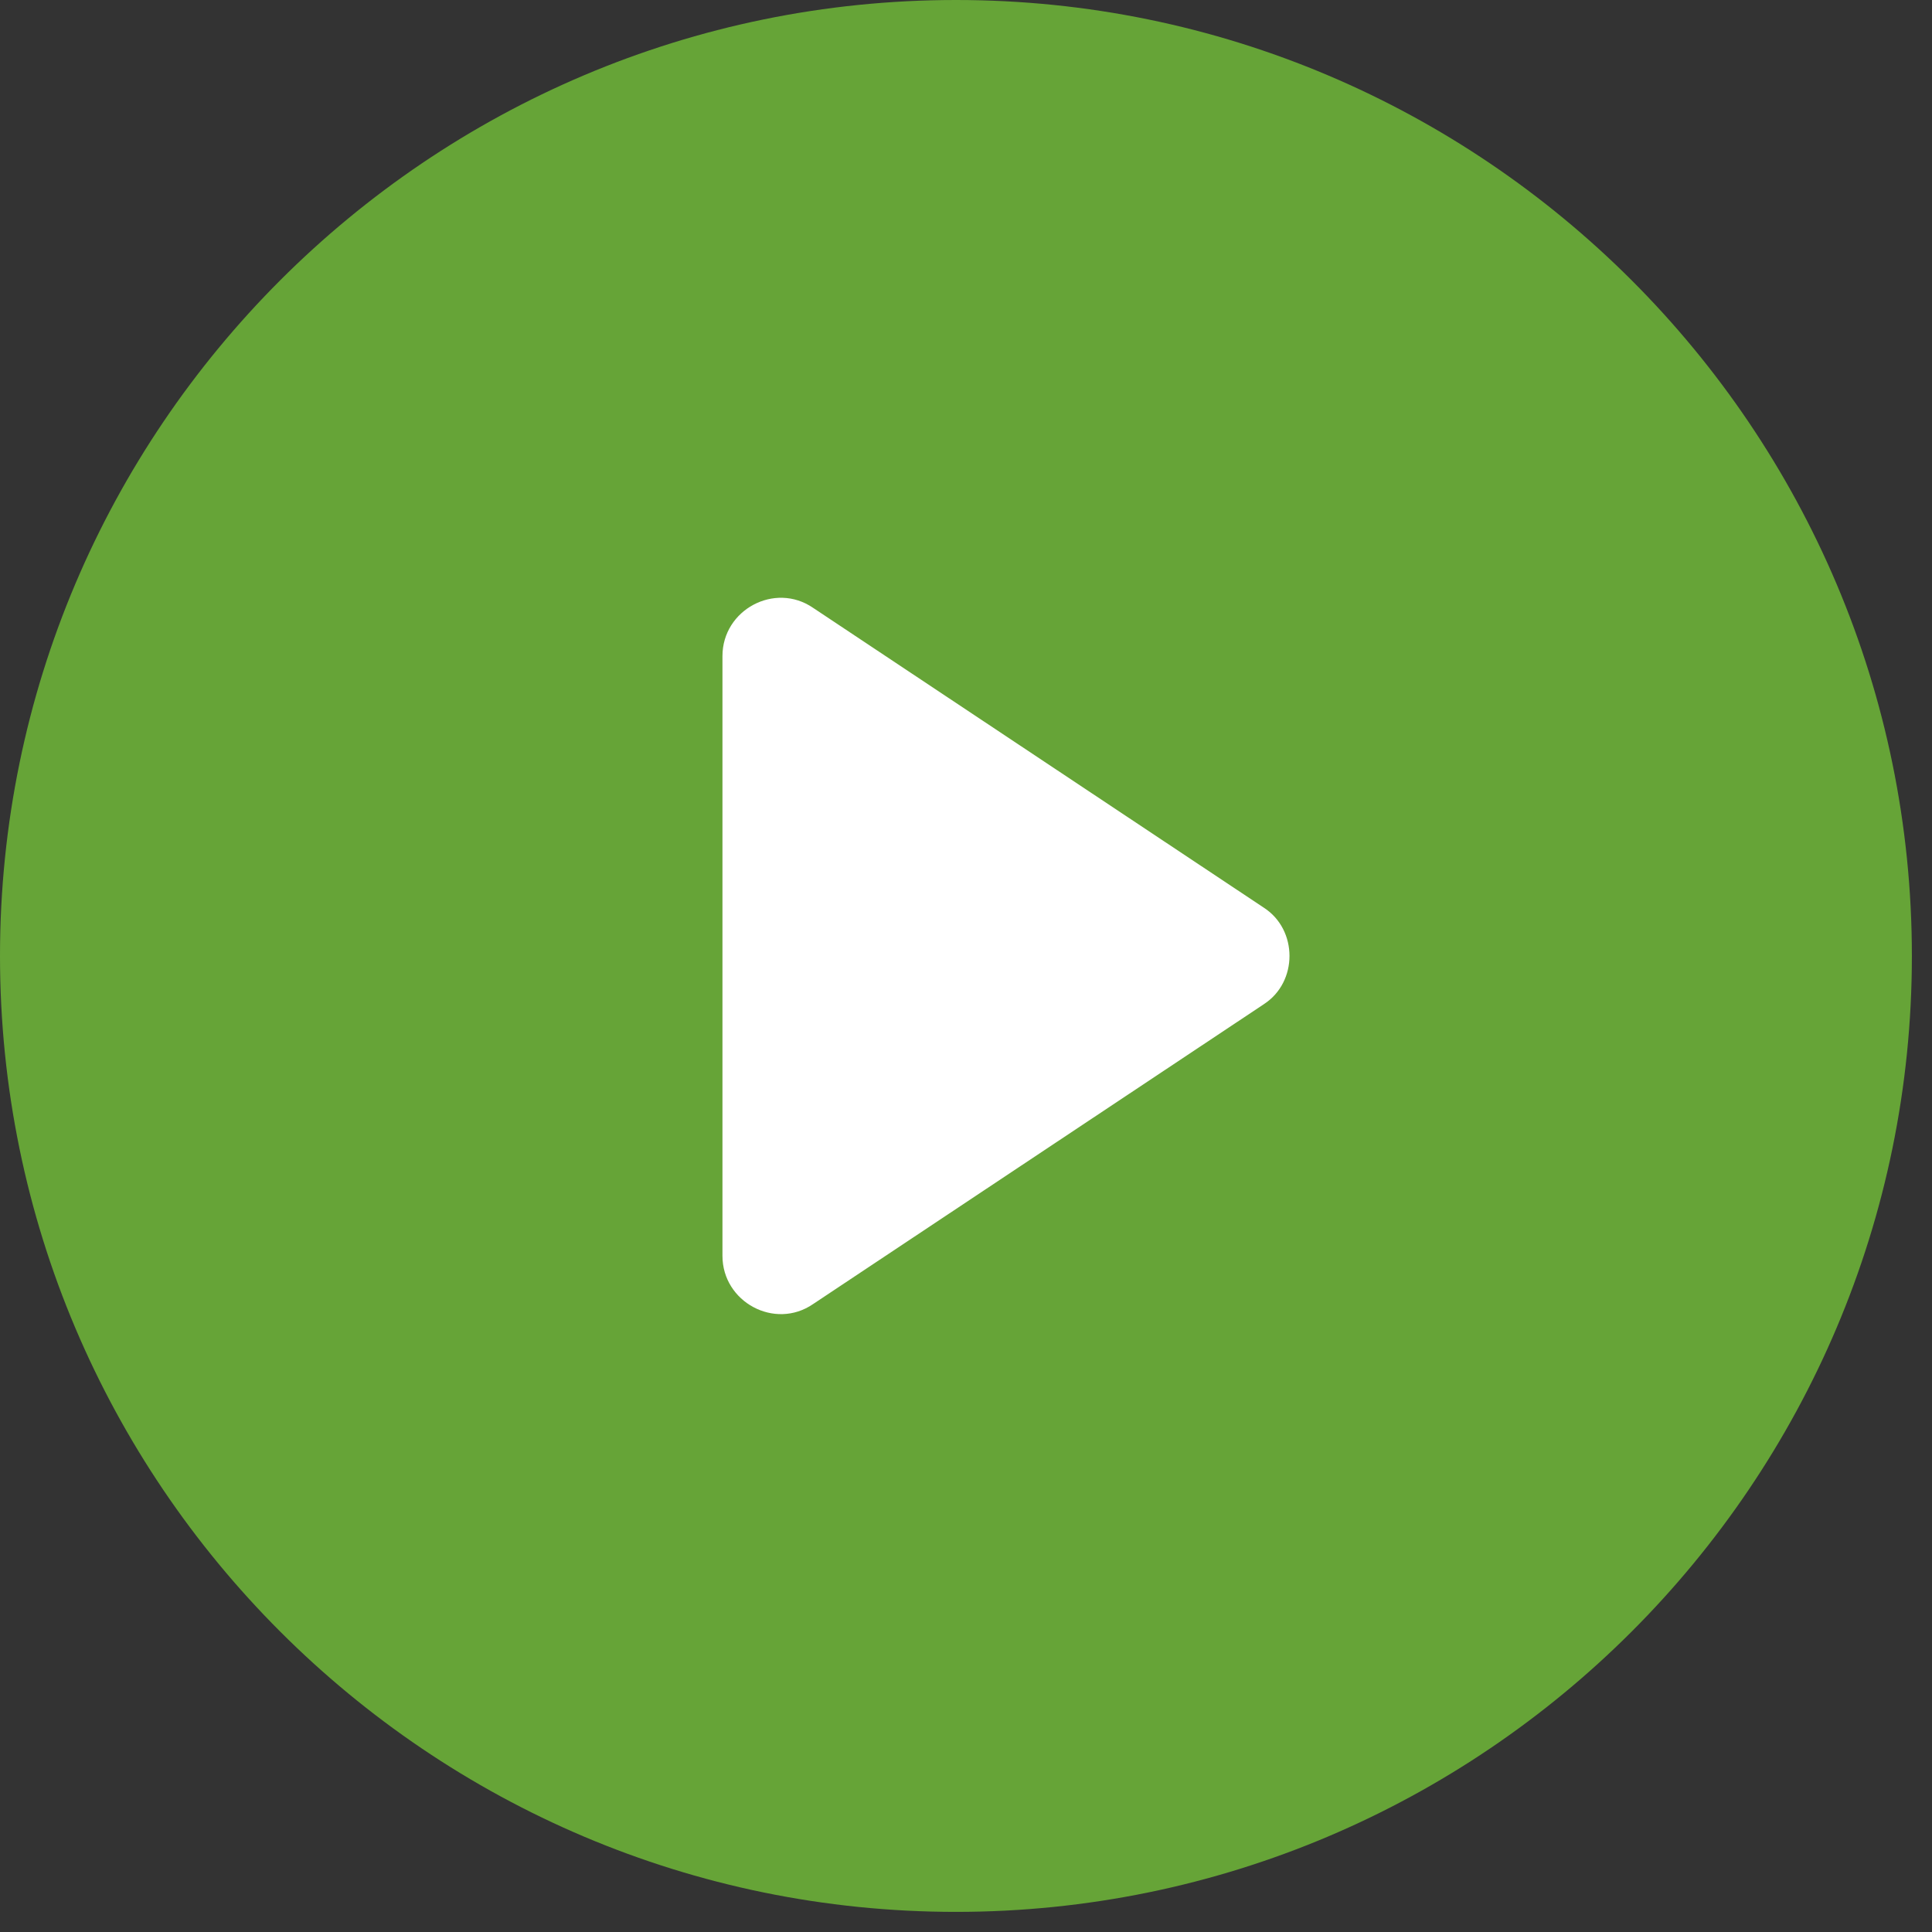
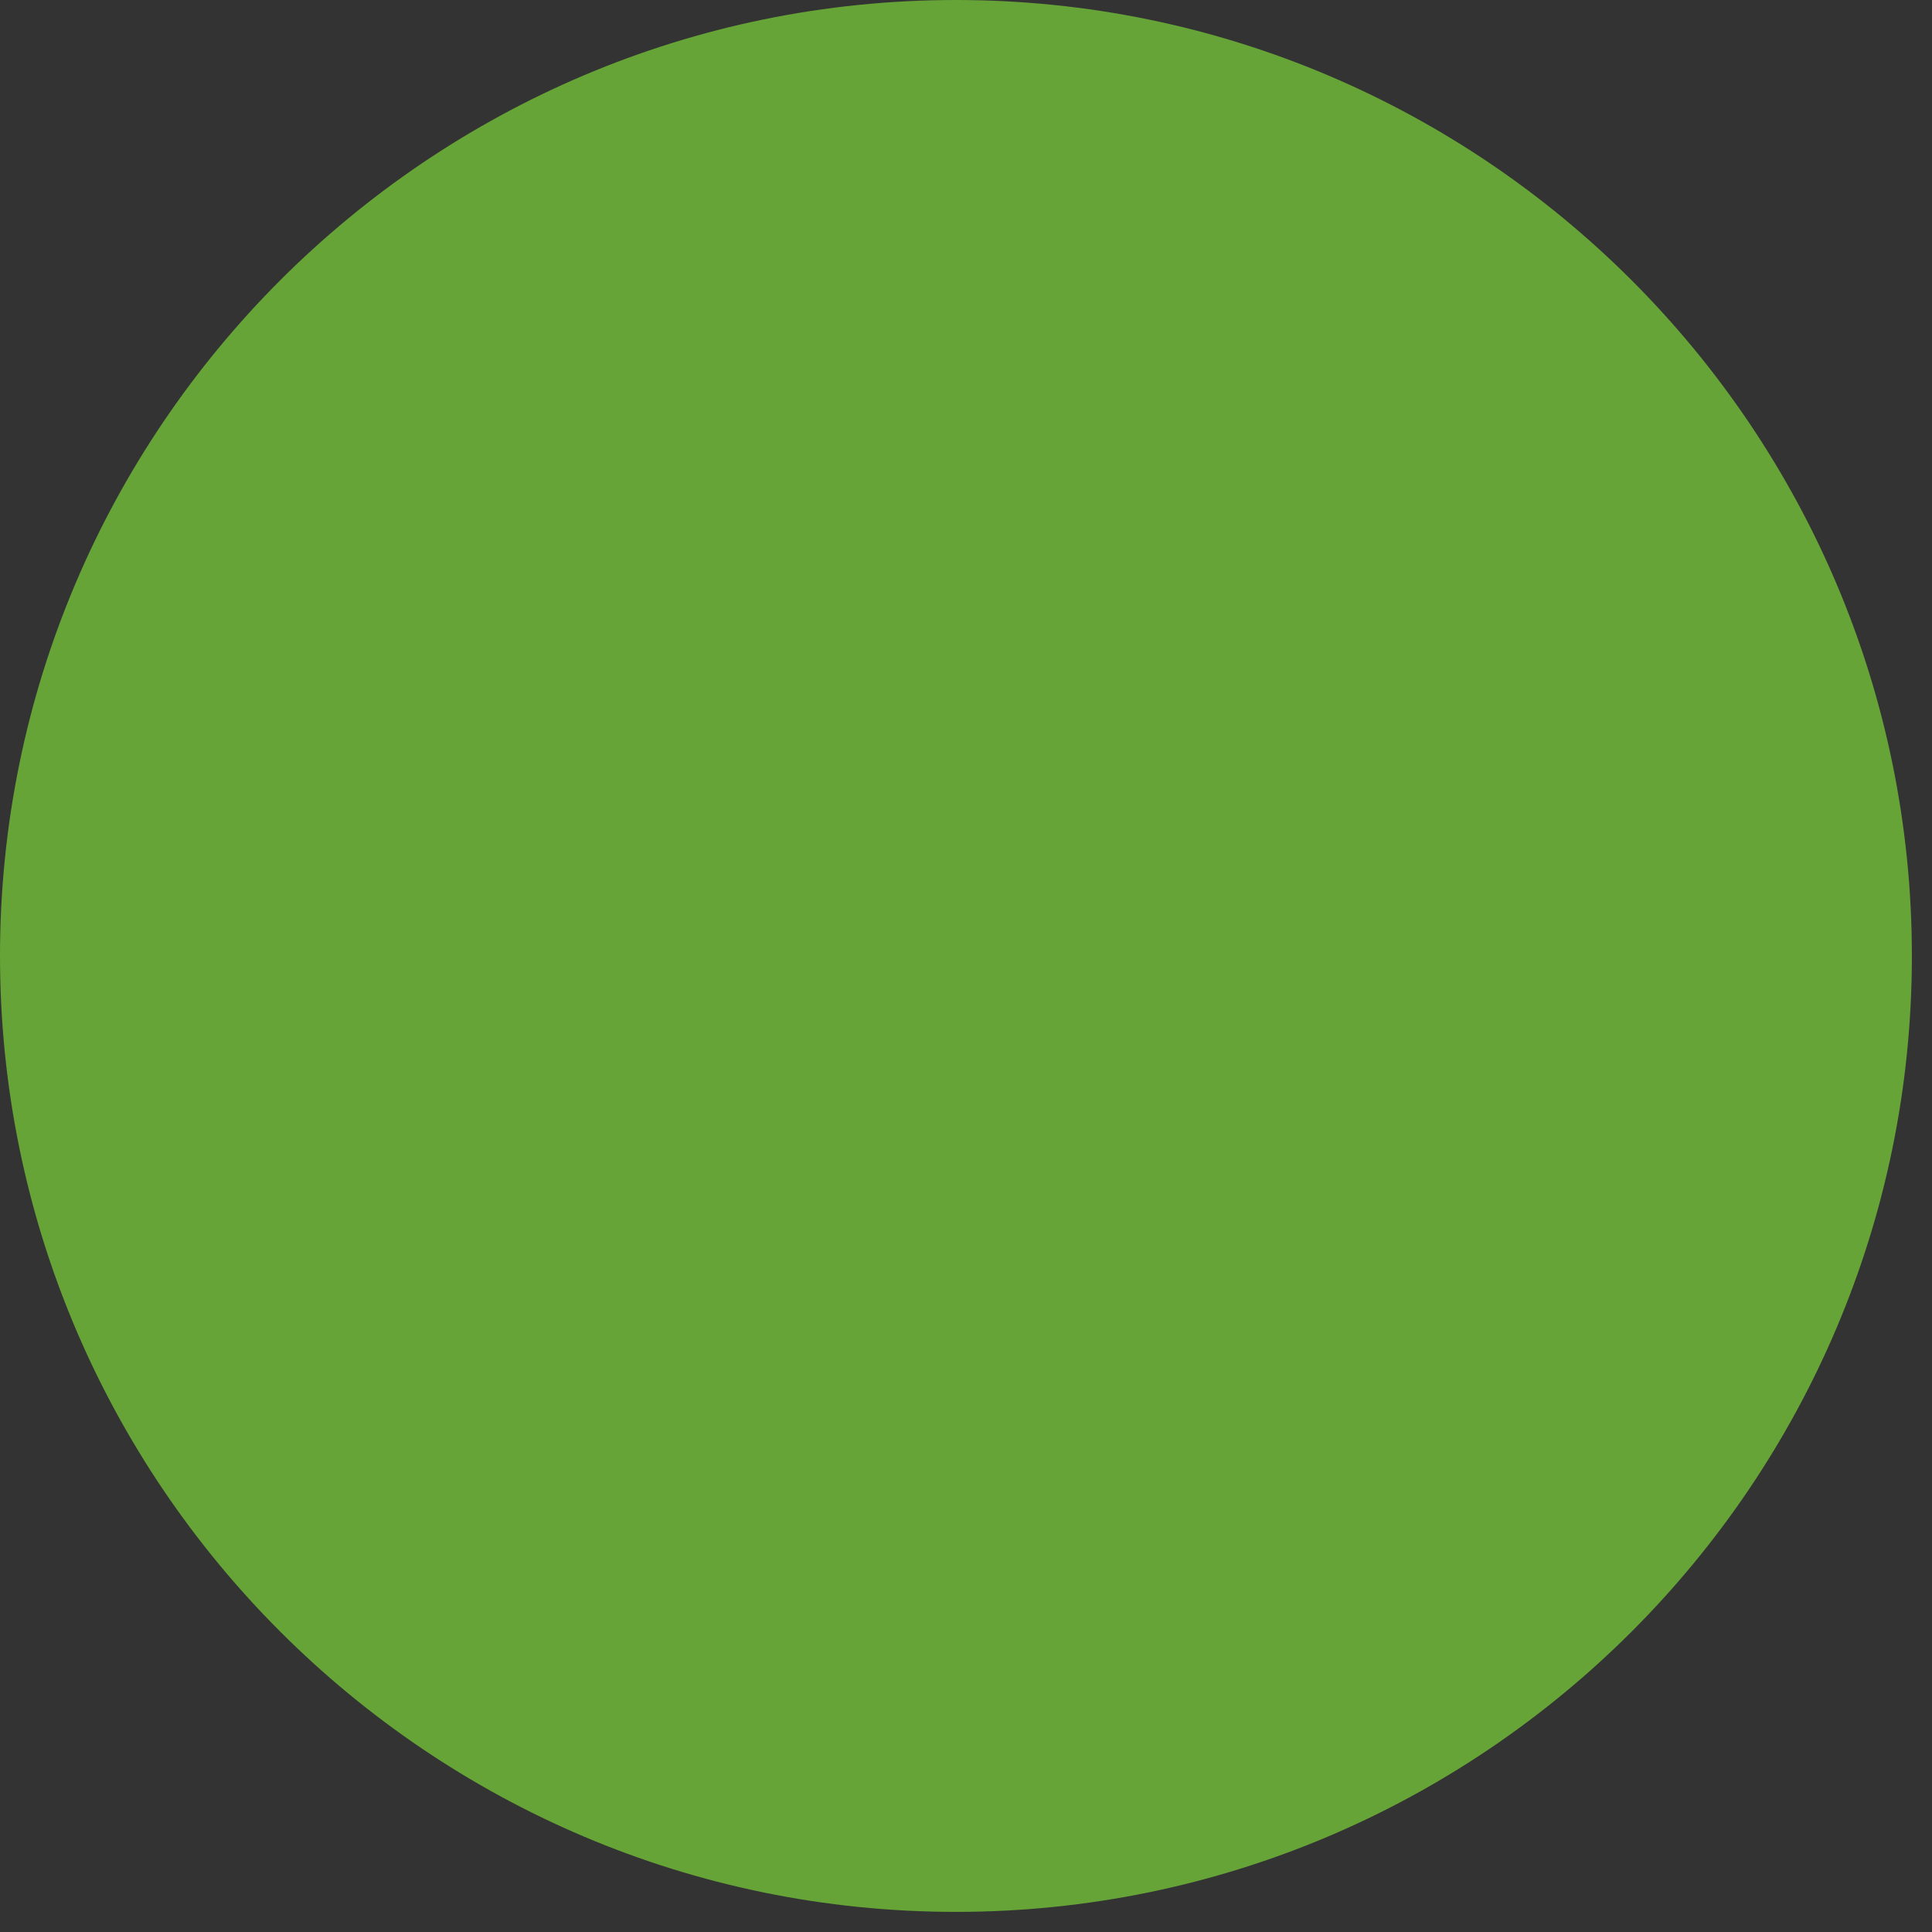
<svg xmlns="http://www.w3.org/2000/svg" width="70" height="70" viewBox="0 0 70 70">
  <rect x="0" y="0" width="70" height="70" fill="#333333" stroke="none" />
  <g fill="none" fill-rule="evenodd">
    <path fill="#66A437" fill-rule="nonzero" d="M34.635 0C15.532 0 0 15.532 0 34.635 0 53.74 15.532 69.271 34.635 69.271c19.104 0 34.636-15.532 34.636-34.636C69.27 15.532 53.739 0 34.635 0z" />
-     <path fill="#FFF" d="M45.792 36.384L29.458 47.25c-1.385.949-3.282-.074-3.282-1.749v-21.73c0-1.677 1.897-2.697 3.282-1.749l16.331 10.864c1.242.8 1.242 2.697.003 3.497v.001z" />
  </g>
</svg>